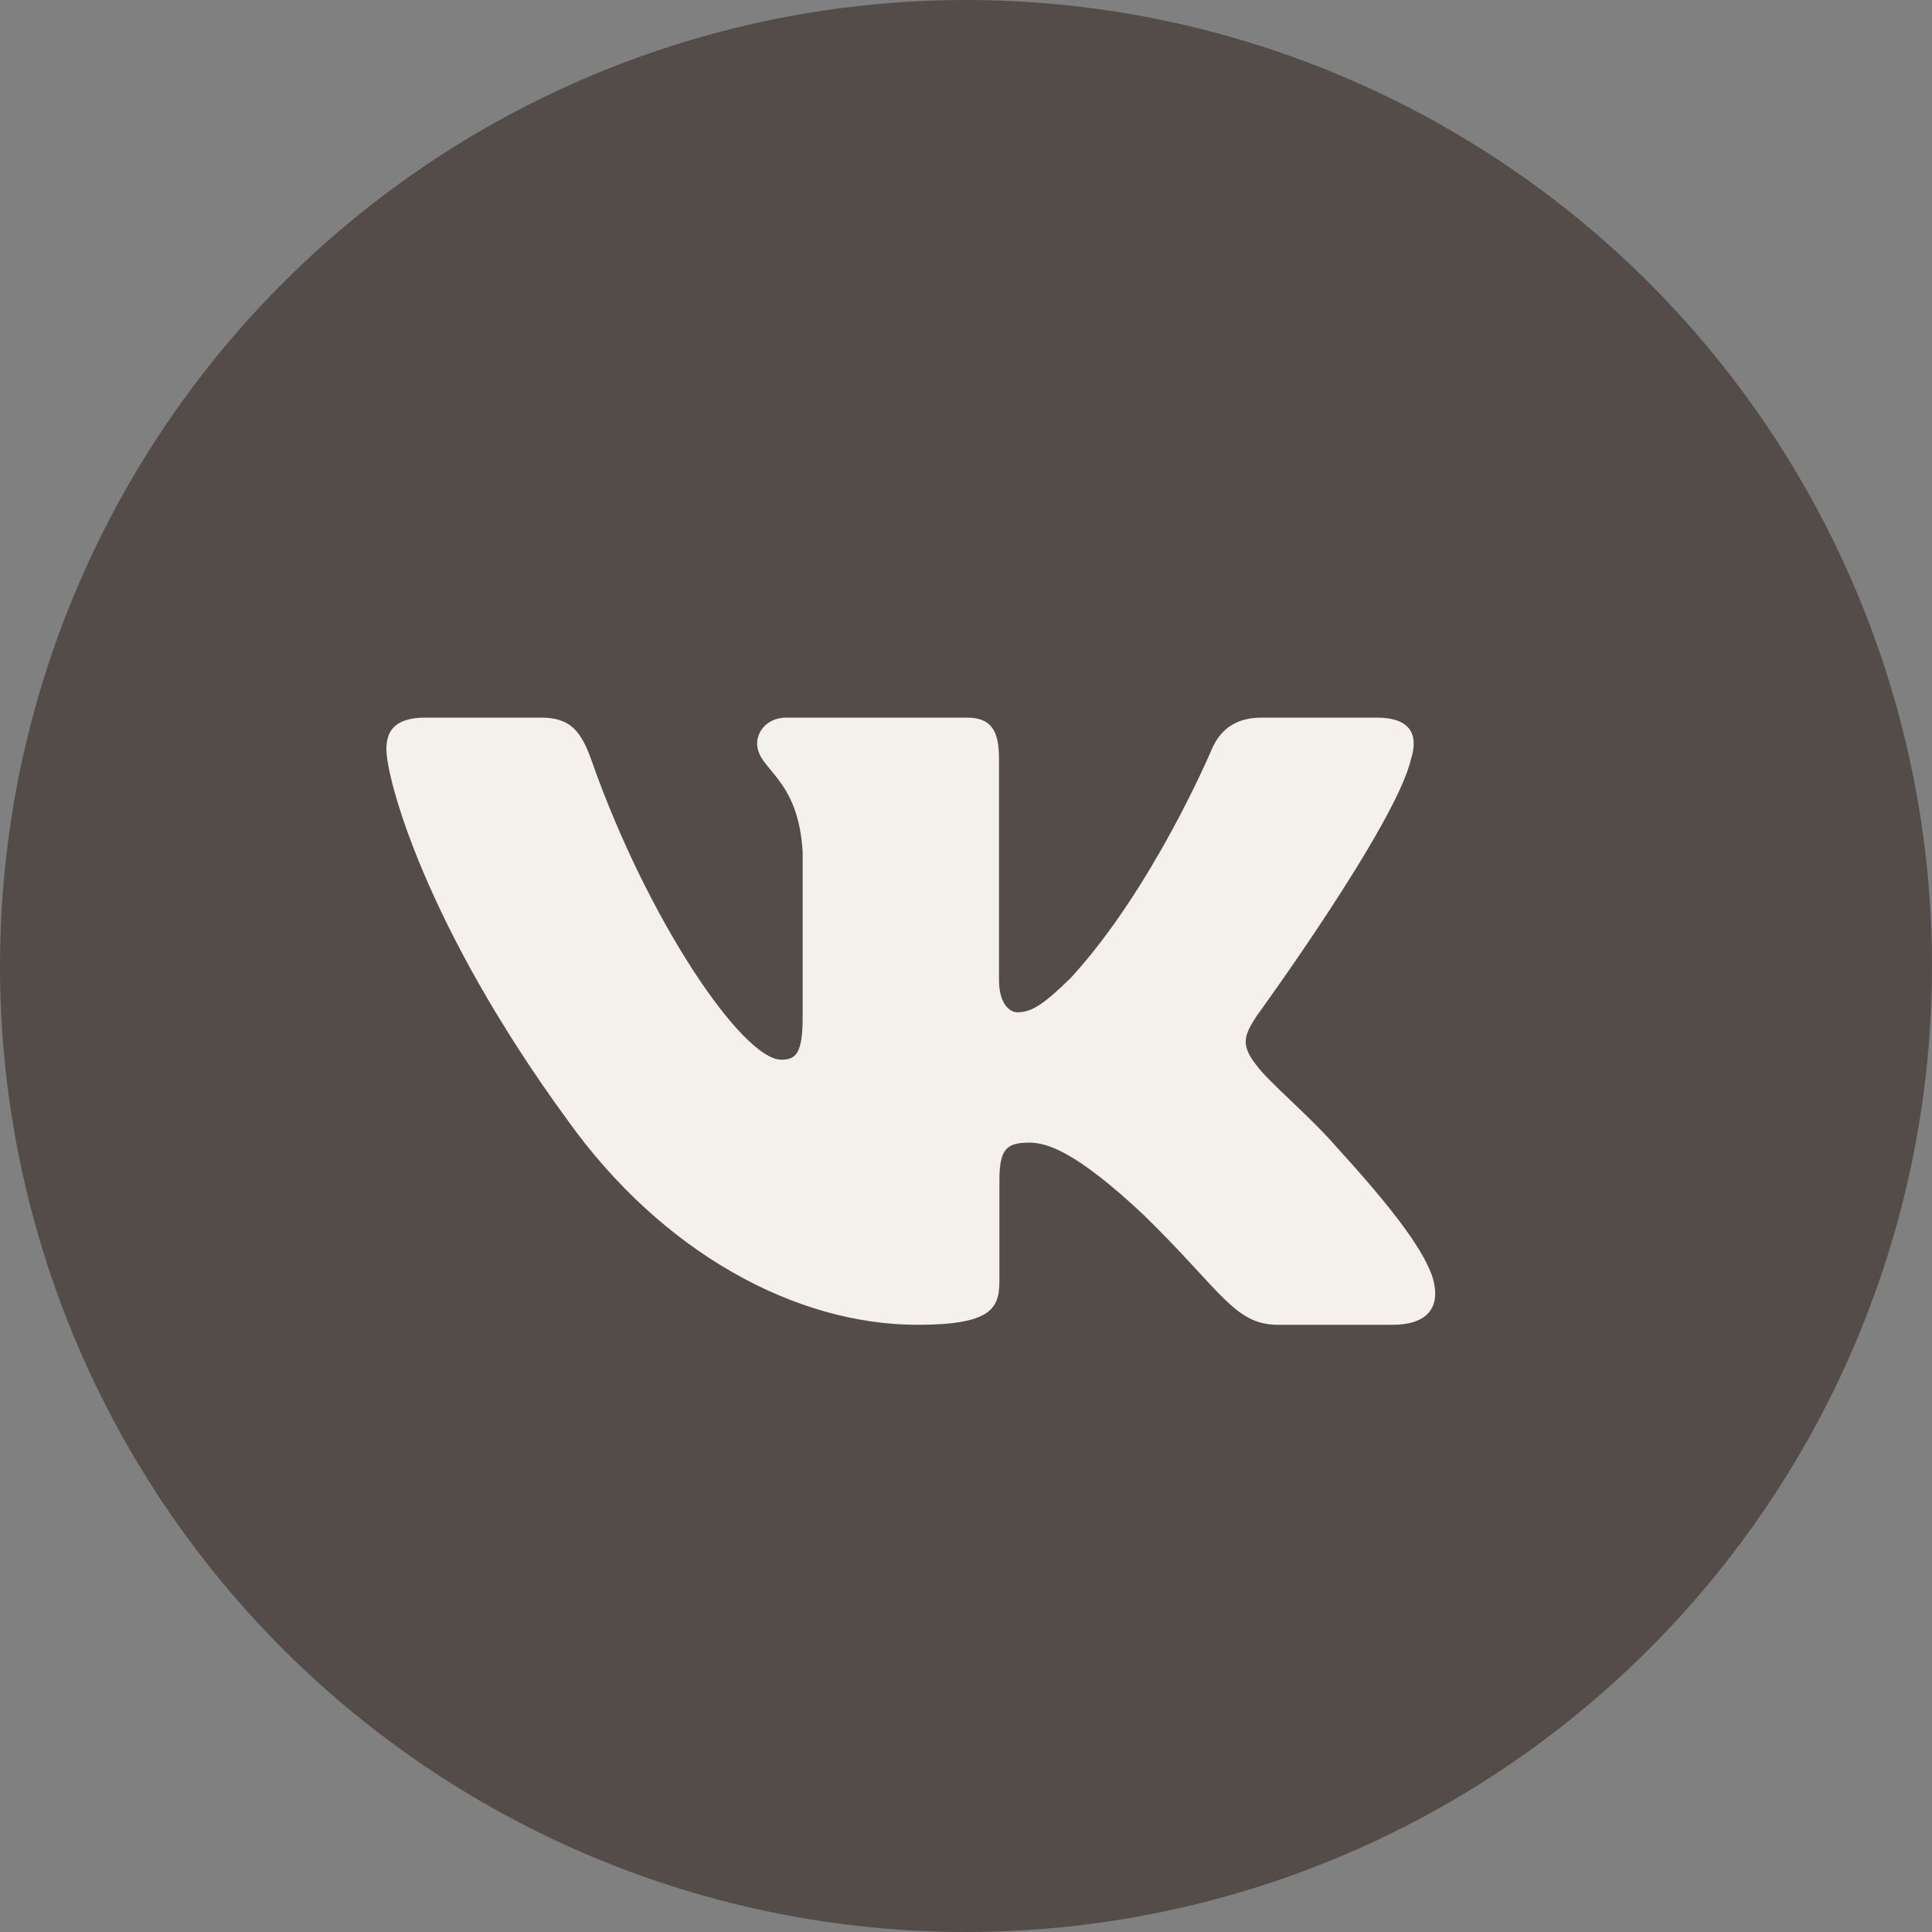
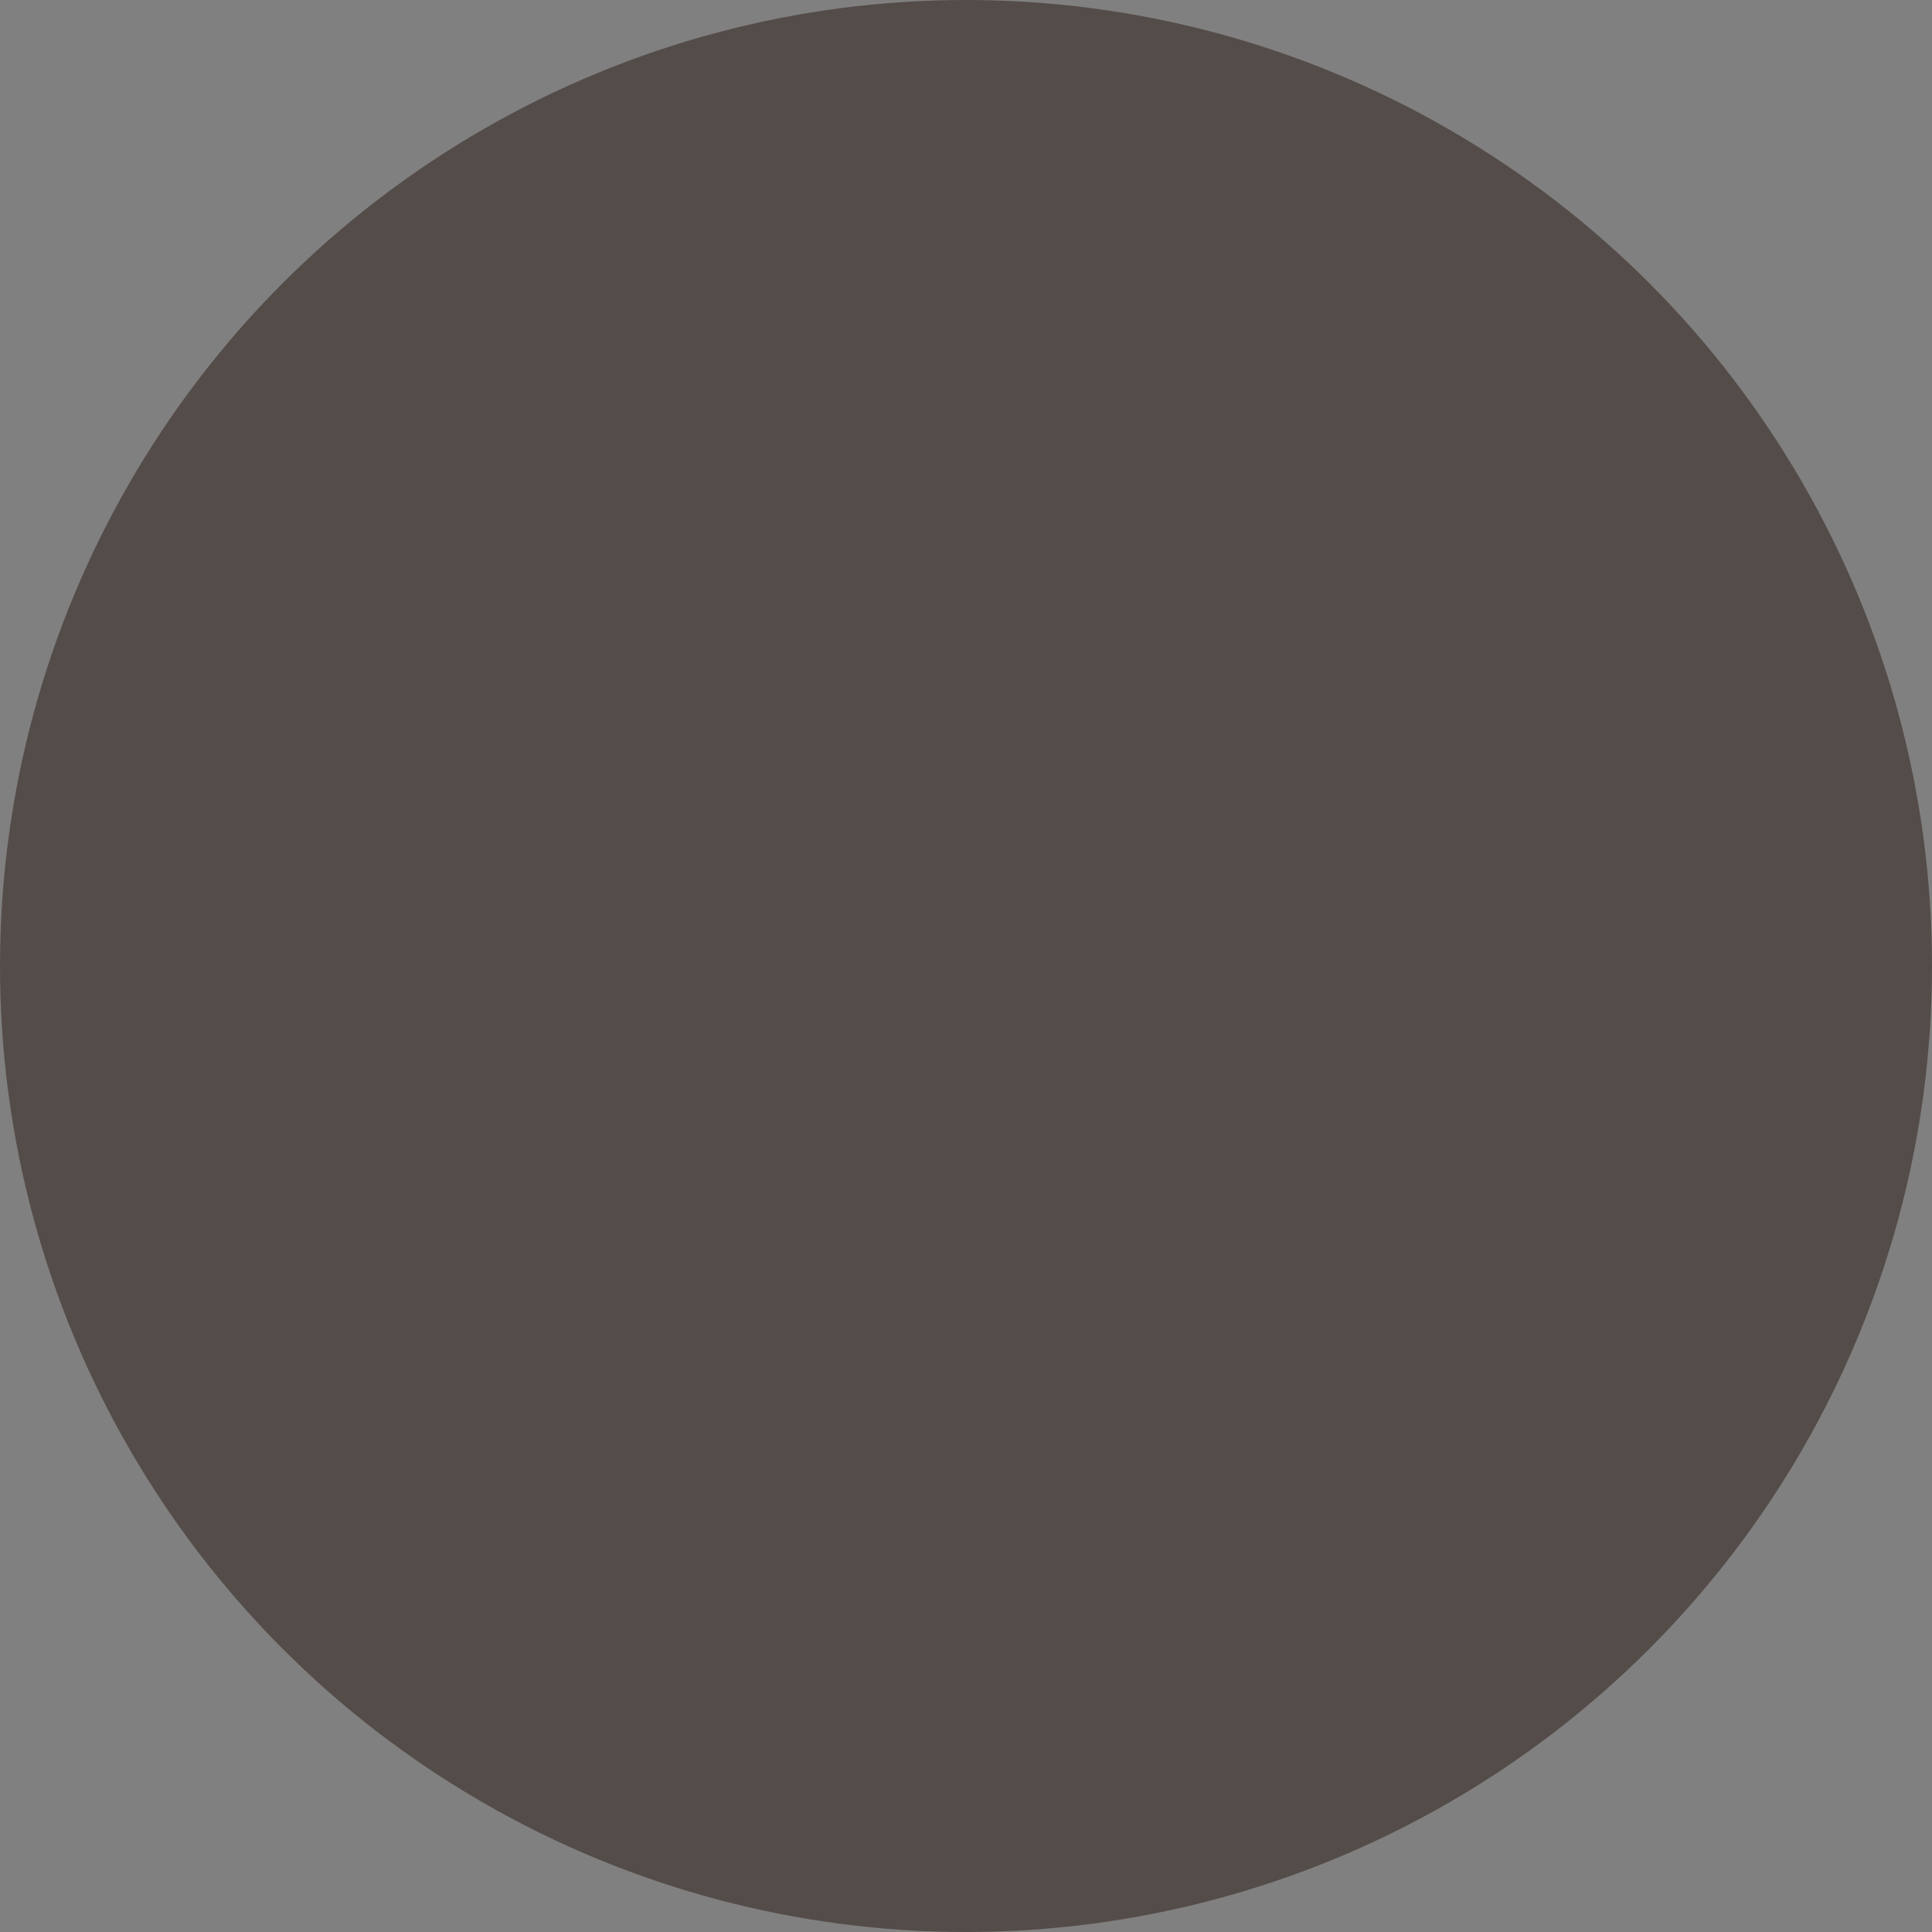
<svg xmlns="http://www.w3.org/2000/svg" width="35" height="35" viewBox="0 0 35 35" fill="none">
  <rect x="0" y="0" width="35" height="35" fill="#808080" stroke="none" />
  <circle cx="17.5" cy="17.5" r="17.5" fill="#544C49" />
-   <path fill-rule="evenodd" clip-rule="evenodd" d="M25.564 13.745C25.696 13.316 25.564 13 24.935 13H22.857C22.328 13 22.084 13.273 21.952 13.574C21.952 13.574 20.895 16.085 19.398 17.716C18.913 18.189 18.694 18.339 18.429 18.339C18.297 18.339 18.098 18.189 18.098 17.759V13.745C18.098 13.229 17.953 13 17.512 13H14.244C13.914 13 13.716 13.239 13.716 13.466C13.716 13.954 14.464 14.067 14.541 15.44V18.425C14.541 19.079 14.42 19.198 14.156 19.198C13.451 19.198 11.737 16.675 10.72 13.788C10.523 13.226 10.323 13 9.792 13H7.712C7.119 13 7 13.273 7 13.574C7 14.109 7.705 16.771 10.281 20.292C11.999 22.697 14.418 24 16.621 24C17.942 24 18.105 23.711 18.105 23.212V21.395C18.105 20.816 18.23 20.7 18.649 20.7C18.958 20.7 19.486 20.851 20.719 22.01C22.128 23.384 22.36 24 23.154 24H25.232C25.825 24 26.123 23.711 25.952 23.139C25.764 22.57 25.091 21.744 24.199 20.764C23.714 20.207 22.987 19.605 22.767 19.305C22.459 18.919 22.546 18.747 22.767 18.403C22.767 18.403 25.3 14.926 25.563 13.745" fill="#F4F0EC" />
</svg>